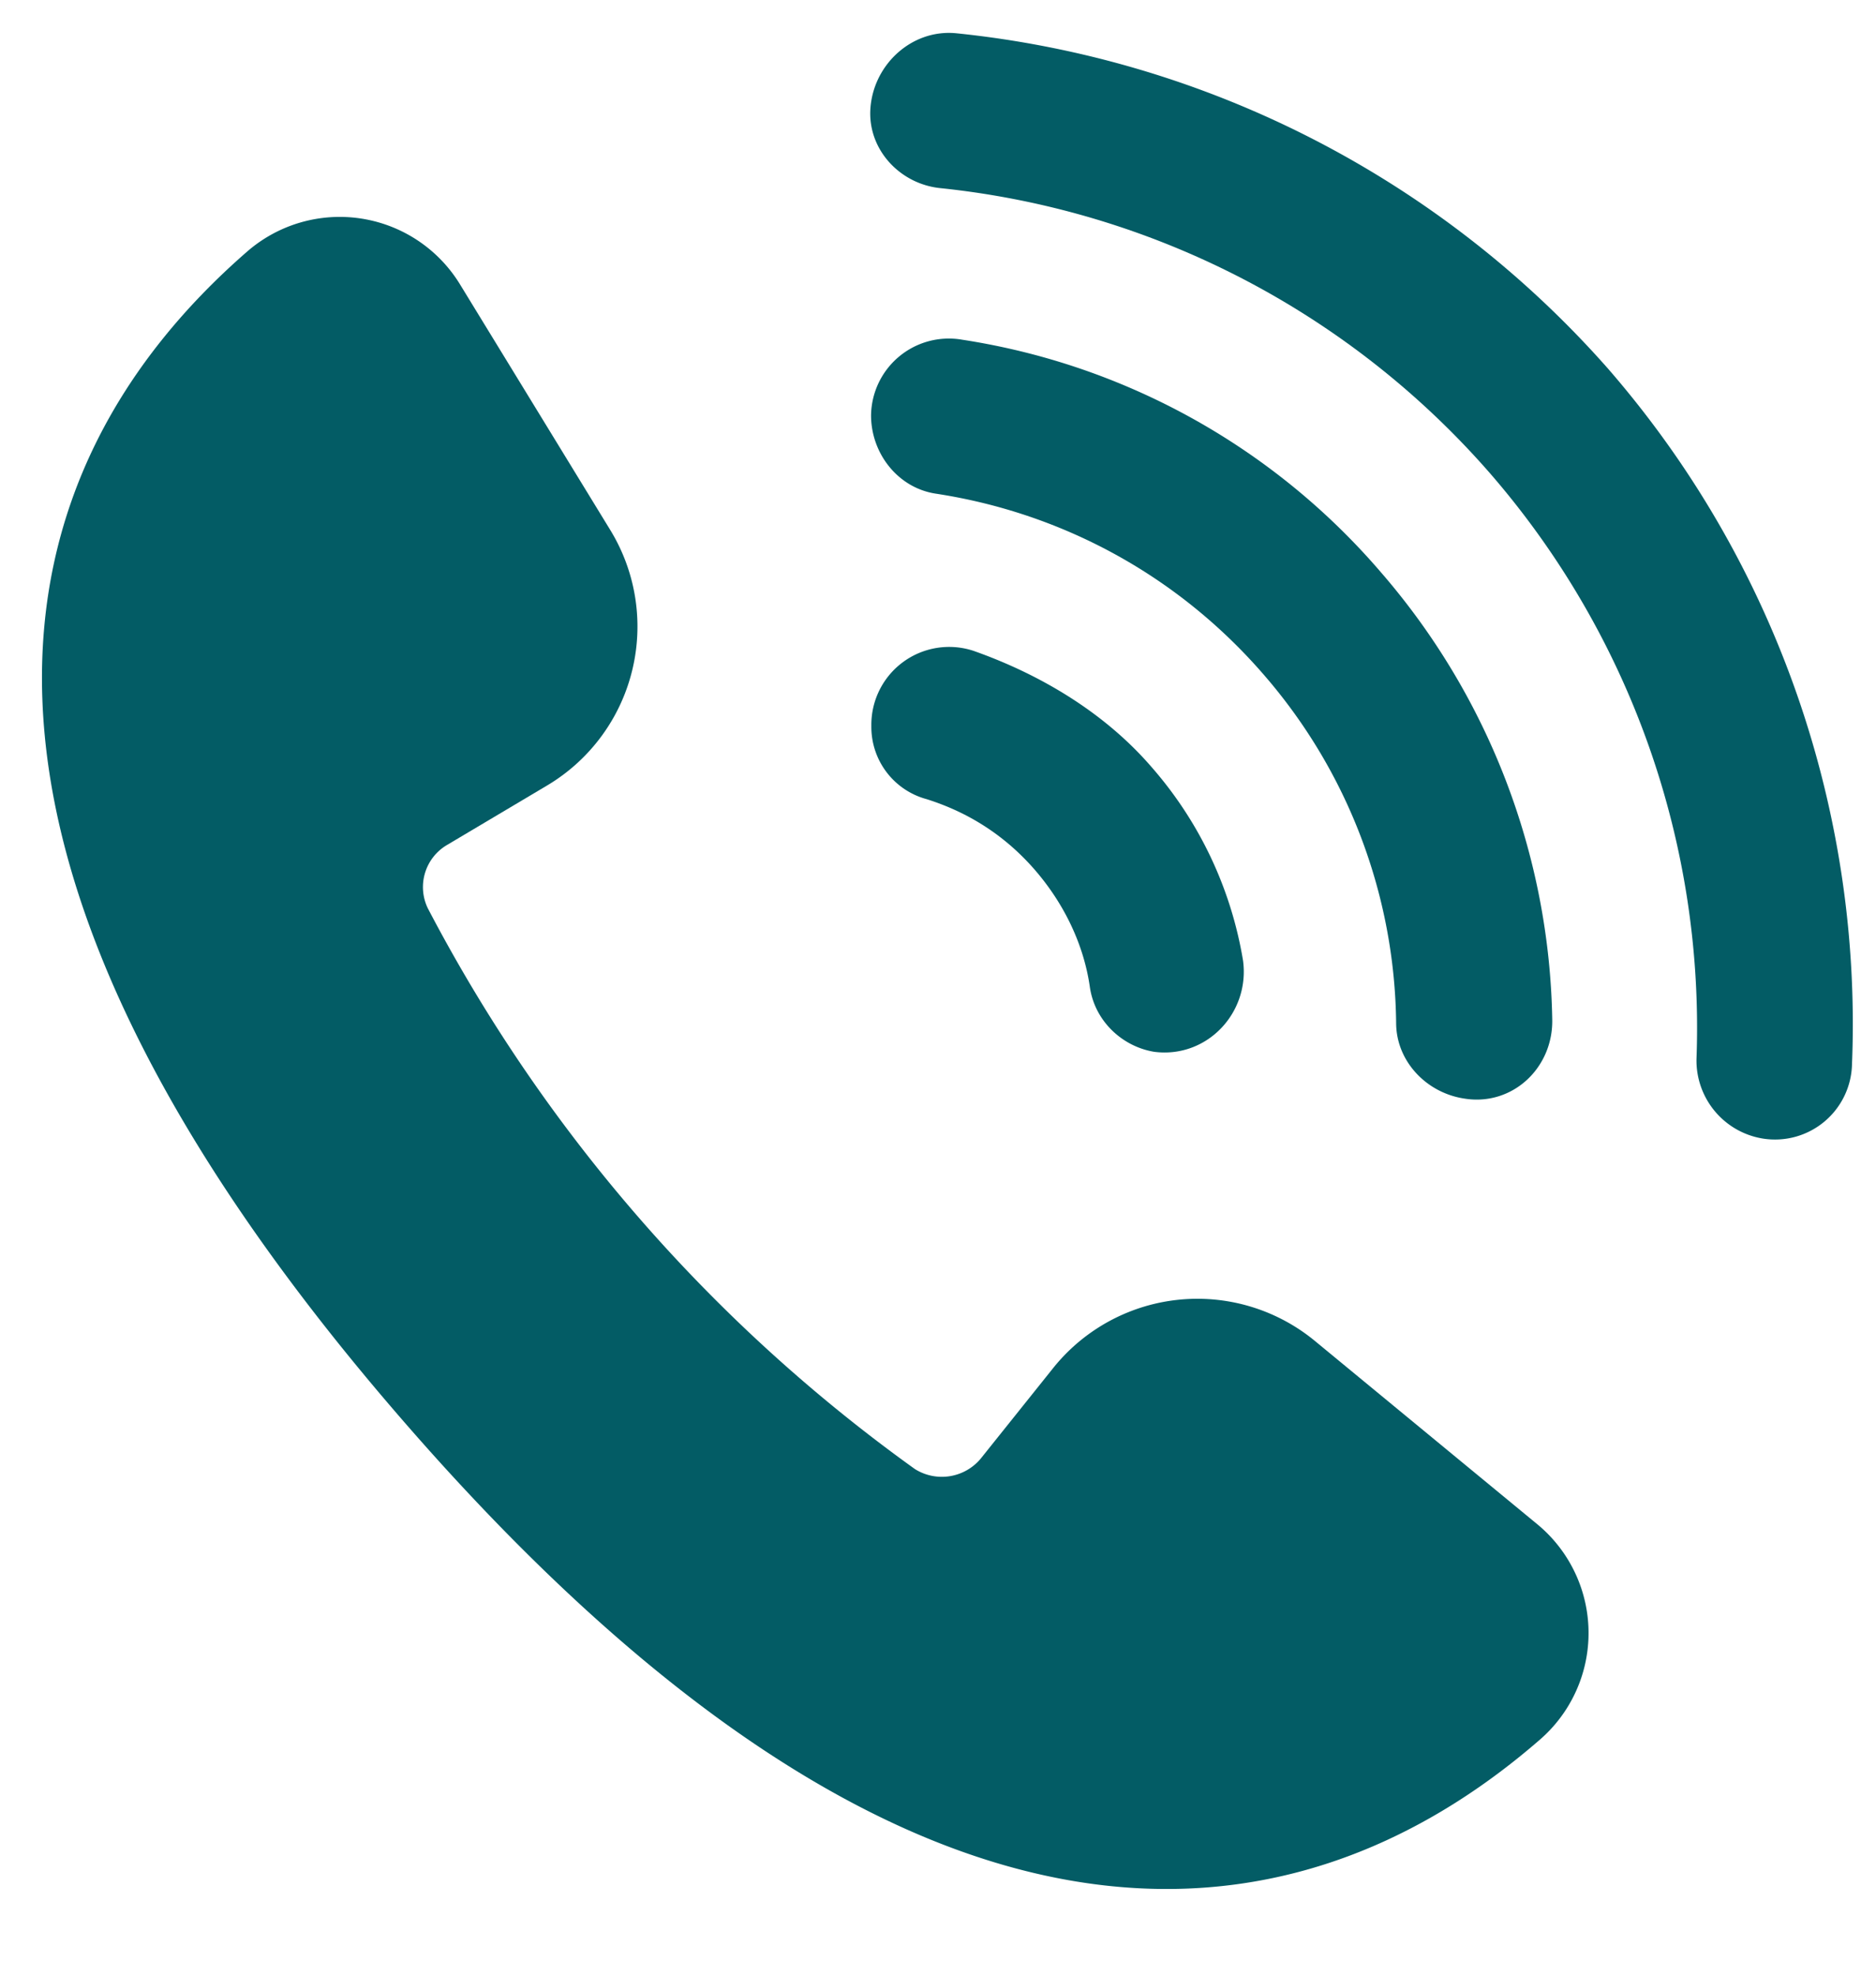
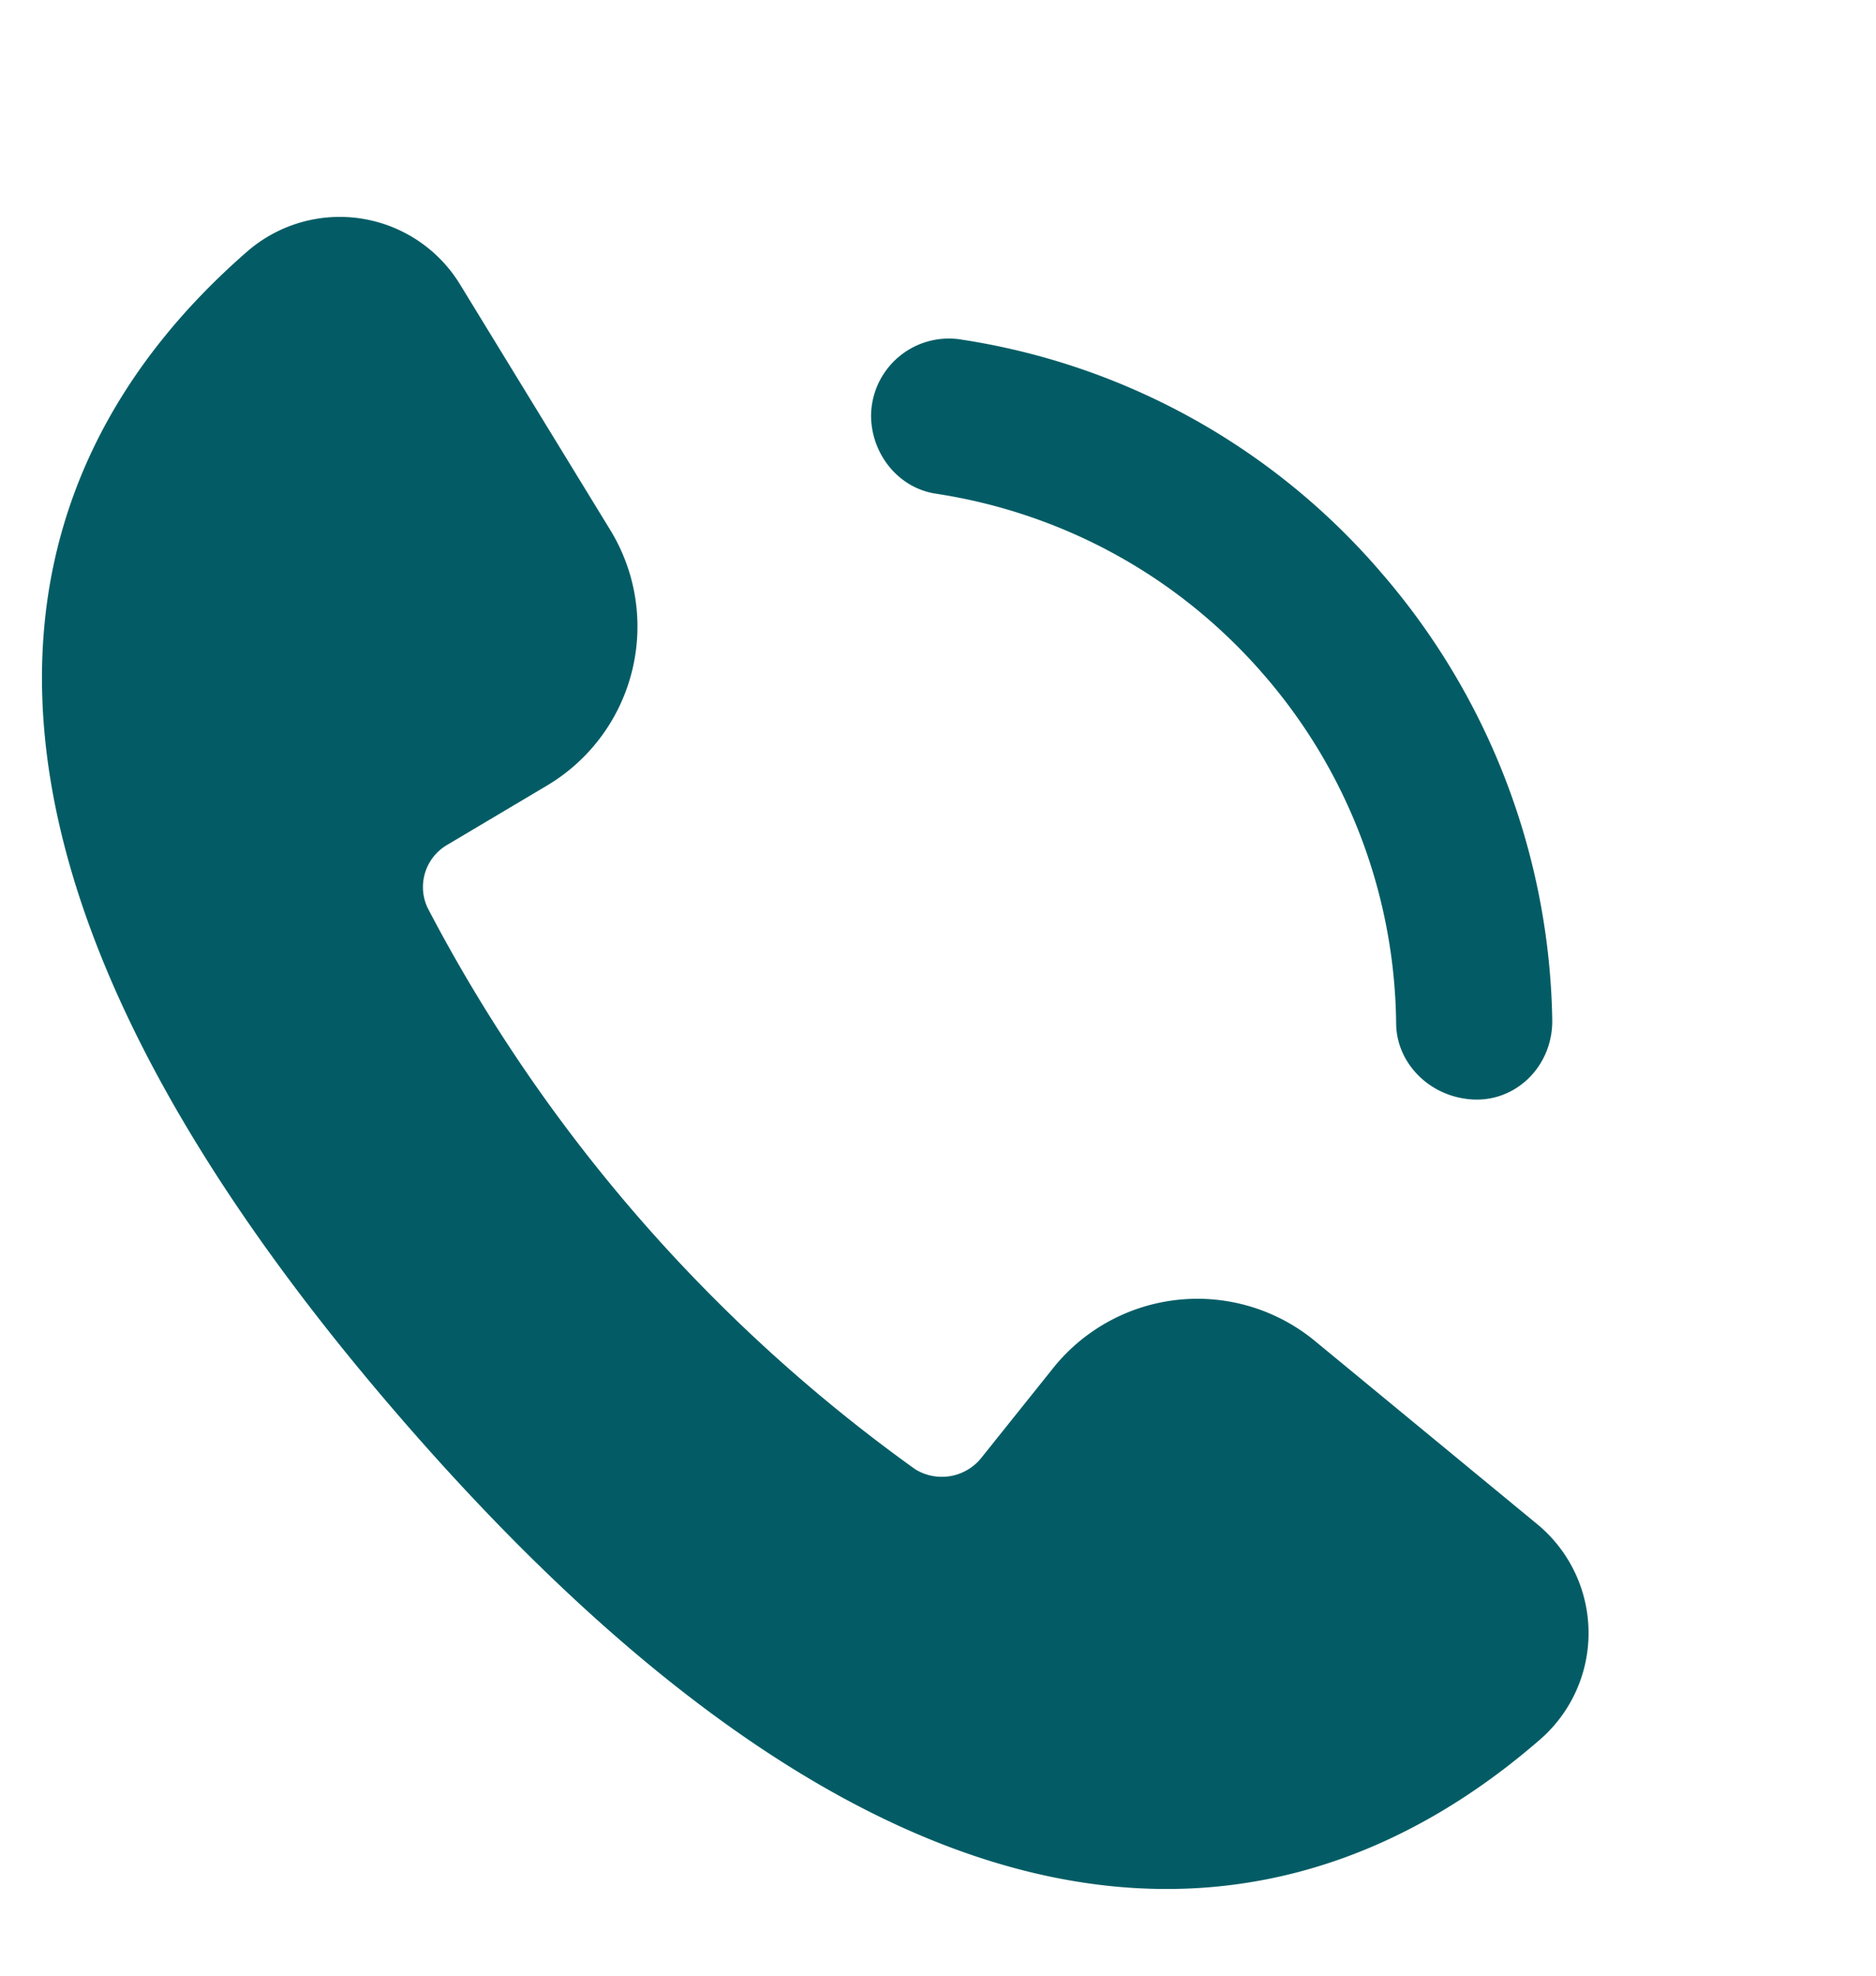
<svg xmlns="http://www.w3.org/2000/svg" width="19" height="20" viewBox="0 0 19 20">
  <g fill="#035c65" fill-rule="evenodd">
    <path d="M4.527 8.554l1.01-.6a1.872 1.872 0 0 0 .643-2.59l-1.524-2.49a1.428 1.428 0 0 0-2.151-.329C-.016 4.737-1.038 8.492 4.089 14.39c5.127 5.899 8.989 5.41 11.51 3.218a1.428 1.428 0 0 0-.027-2.176l-2.253-1.856a1.872 1.872 0 0 0-2.655.276l-.734.917a.513.513 0 0 1-.663.103 16.247 16.247 0 0 1-4.934-5.677.494.494 0 0 1 .194-.641z" />
-     <path d="M9.861 6.589a.788.788 0 0 0-1.036.761.757.757 0 0 0 .56.74c.422.133.793.367 1.096.716.303.35.497.765.557 1.186.05.346.33.604.654.656.532.067.966-.394.898-.92a3.95 3.95 0 0 0-.934-1.971c-.469-.54-1.112-.927-1.795-1.168z" />
    <path d="M9.74 3.438a.788.788 0 0 0-.918.77c.002.387.276.734.66.79 1.252.192 2.43.81 3.312 1.826a5.468 5.468 0 0 1 1.346 3.534c.002.387.308.706.691.763.486.079.9-.31.89-.802a7.095 7.095 0 0 0-1.738-4.529 6.982 6.982 0 0 0-4.244-2.352z" />
-     <path d="M9.688.337c-.458-.047-.857.327-.874.788-.013.401.306.736.705.779a8.56 8.56 0 0 1 5.576 2.892 8.56 8.56 0 0 1 2.087 5.923.8.8 0 0 0 .673.807.78.78 0 0 0 .902-.756c.1-2.48-.72-5.024-2.471-7.038A10.19 10.19 0 0 0 9.688.337z" />
  </g>
</svg>